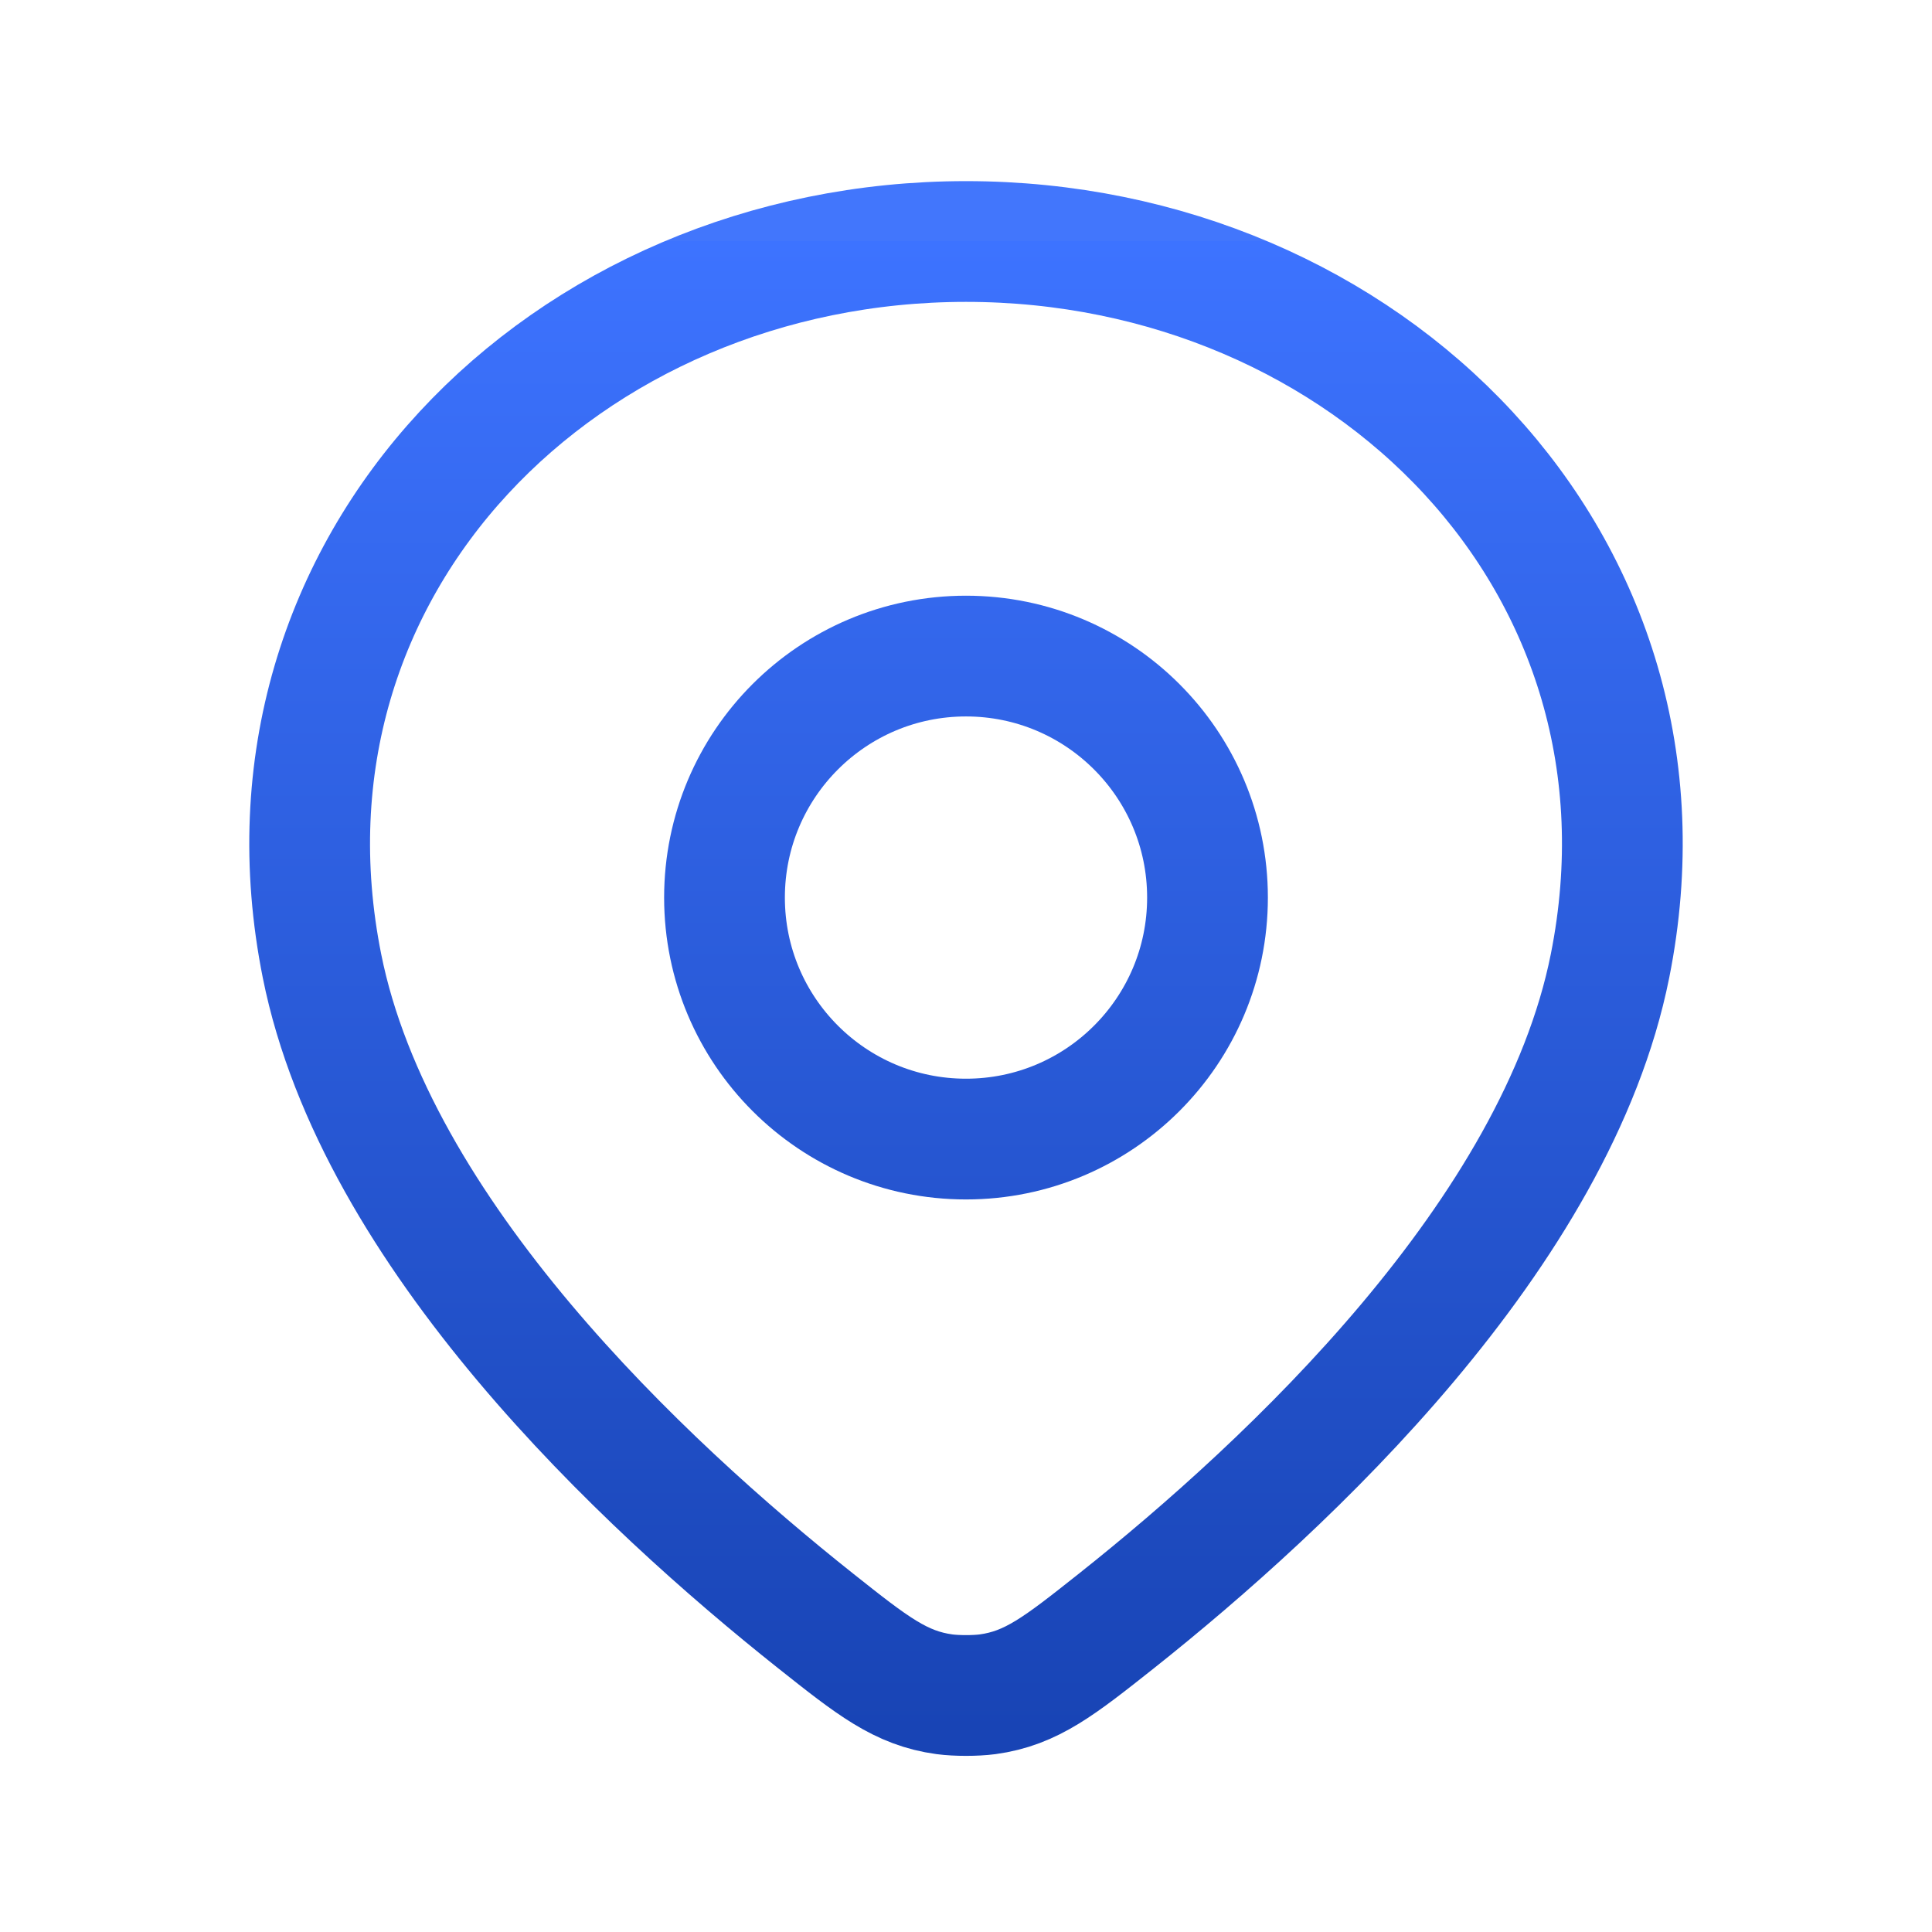
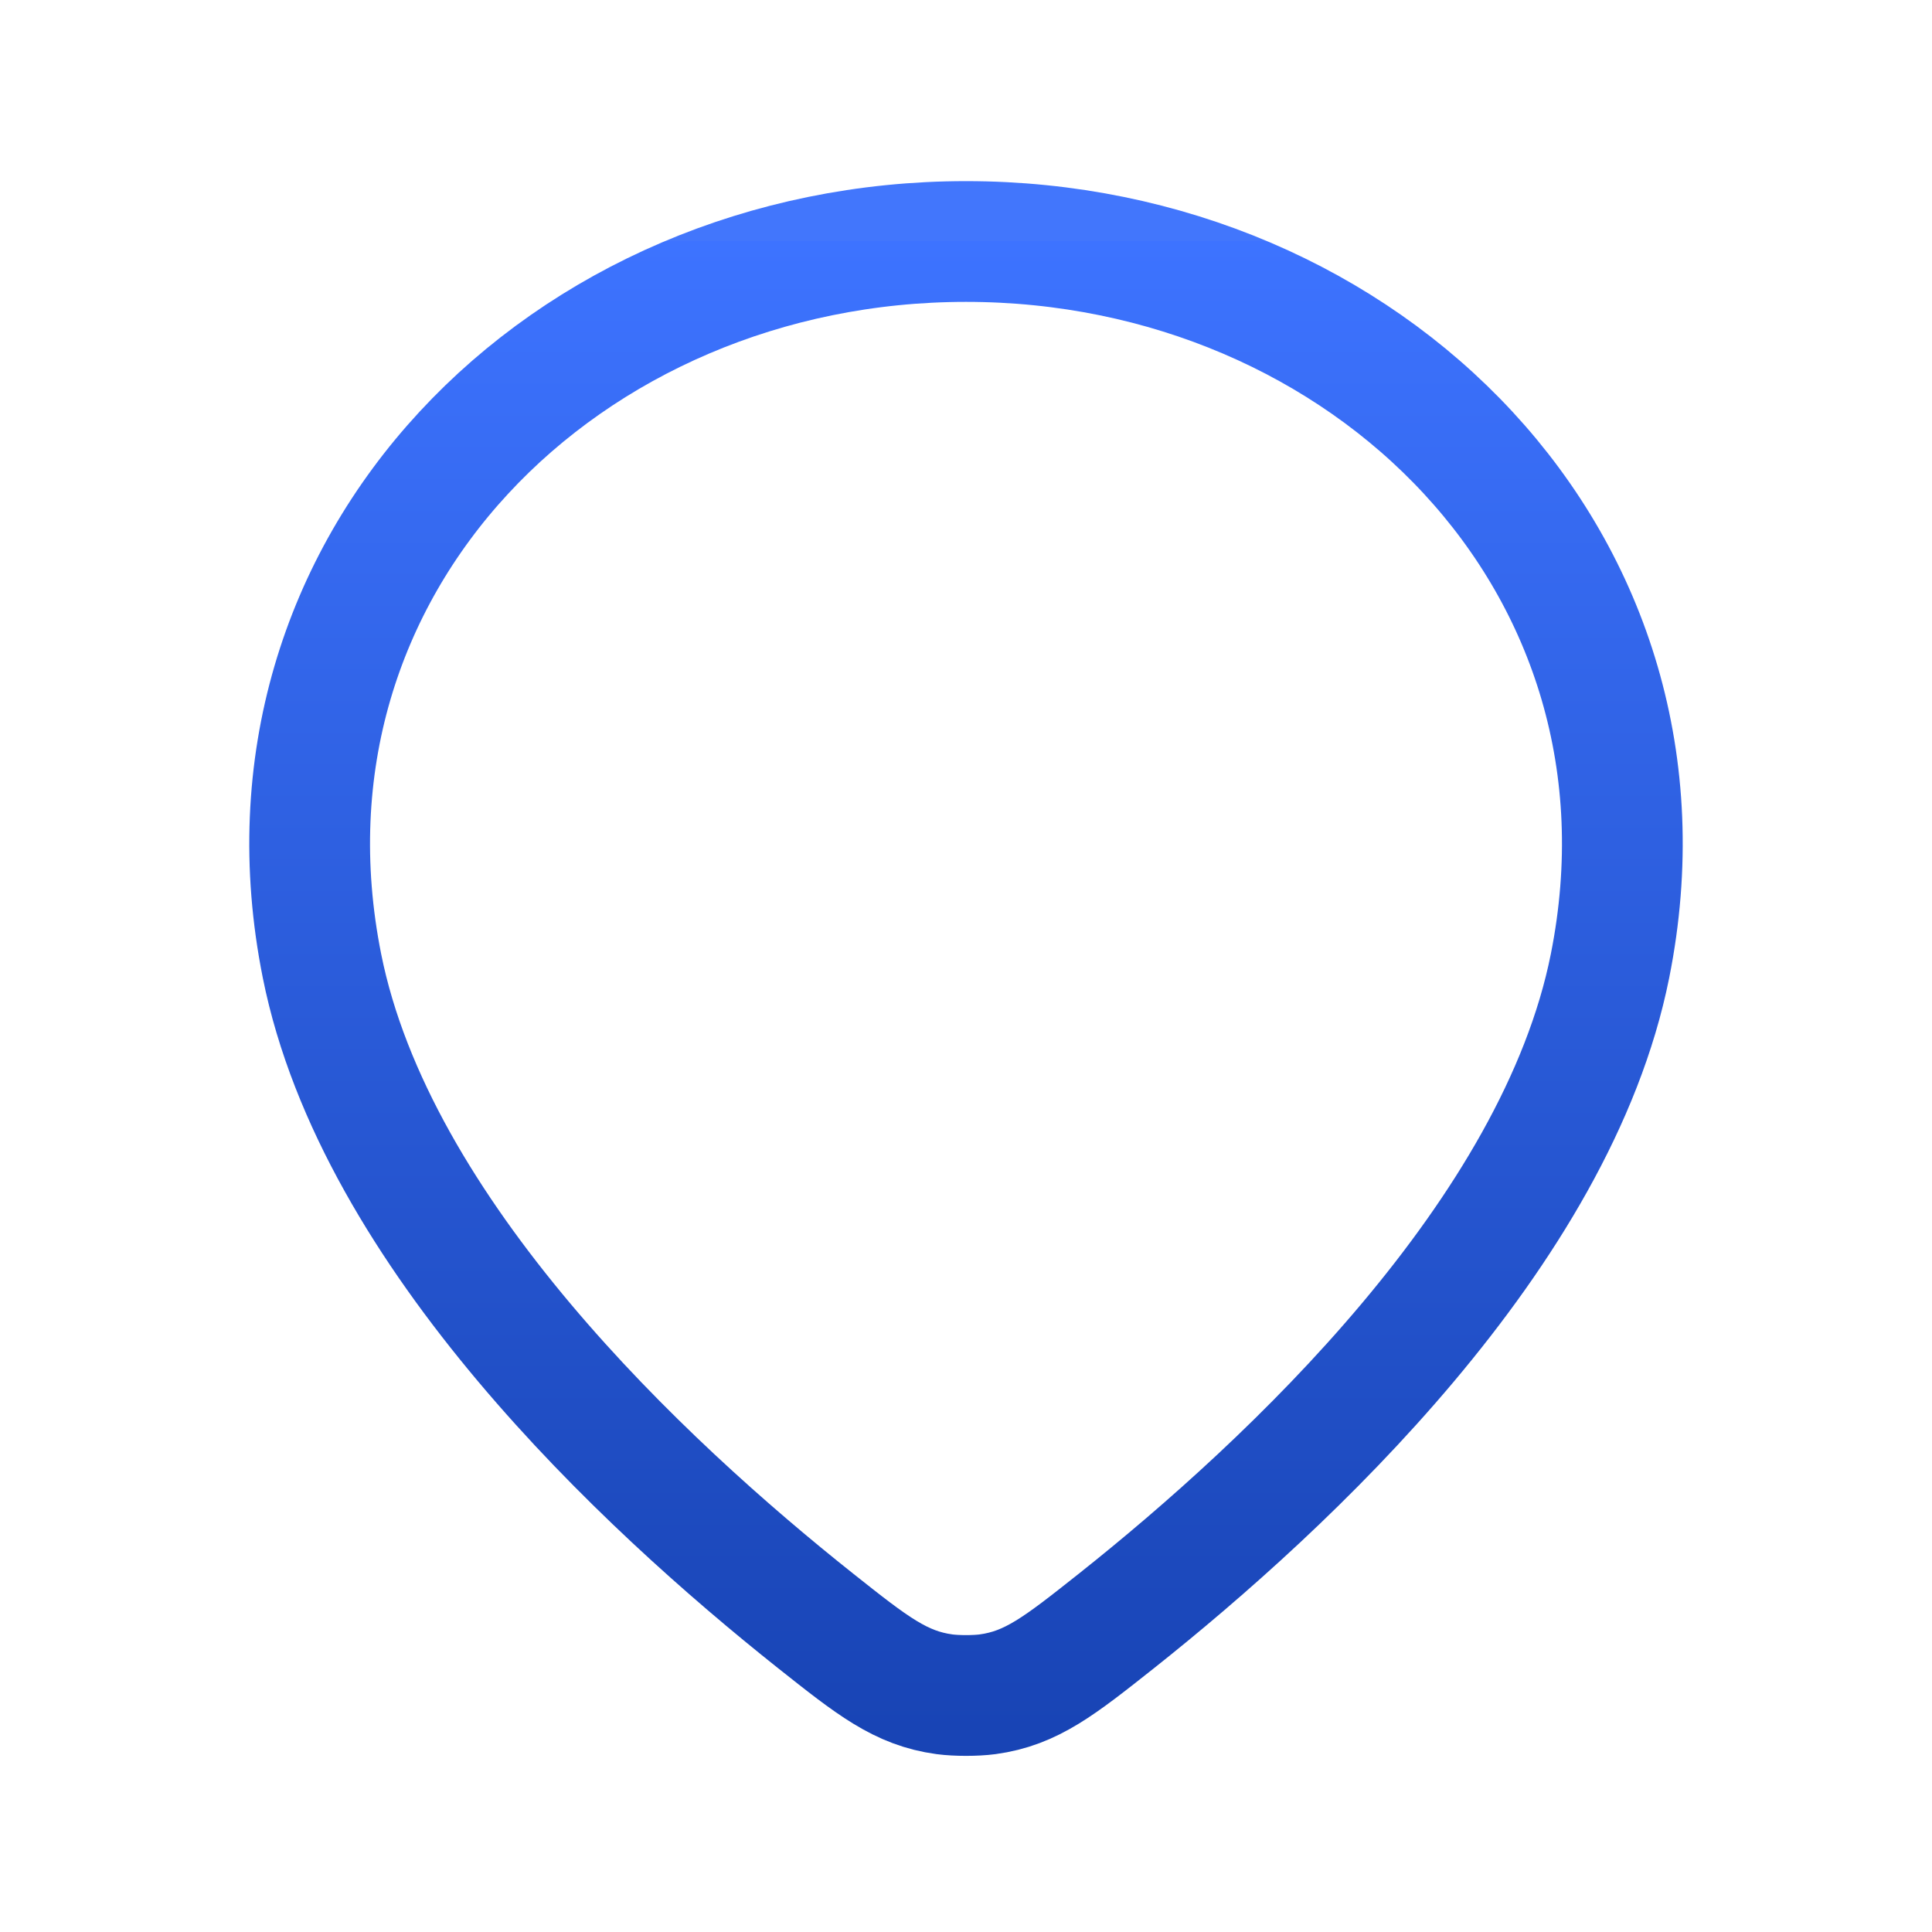
<svg xmlns="http://www.w3.org/2000/svg" width="24" height="24" viewBox="0 0 24 24" fill="none">
  <path d="M12 3C7.03 3 3 7 4 12C4.666 15.326 7.986 18.431 10.134 20.137C10.836 20.694 11.188 20.973 11.733 21.047C11.884 21.067 12.117 21.067 12.268 21.047C12.813 20.973 13.164 20.694 13.867 20.137C16.015 18.431 19.335 15.326 20 12C21 7 16.971 3 12 3Z" stroke="url(#paint0_linear_92_250)" stroke-width="1.5" stroke-linejoin="round" />
-   <path d="M15 11.15C15 12.807 13.657 14.15 12 14.15C10.343 14.15 9 12.807 9 11.15C9 9.493 10.343 8.15 12 8.15C13.657 8.15 15 9.493 15 11.15Z" stroke="url(#paint1_linear_92_250)" stroke-width="1.5" stroke-linejoin="round" />
  <defs>
    <linearGradient id="paint0_linear_92_250" x1="12" y1="3" x2="12" y2="21.5" gradientUnits="userSpaceOnUse">
      <stop stop-color="#4276FC" />
      <stop offset="0" stop-color="#3D73FF" />
      <stop offset="1" stop-color="#1844B5" />
    </linearGradient>
    <linearGradient id="paint1_linear_92_250" x1="12" y1="3" x2="12" y2="21.5" gradientUnits="userSpaceOnUse">
      <stop stop-color="#4276FC" />
      <stop offset="0" stop-color="#3D73FF" />
      <stop offset="1" stop-color="#1844B5" />
    </linearGradient>
  </defs>
</svg>